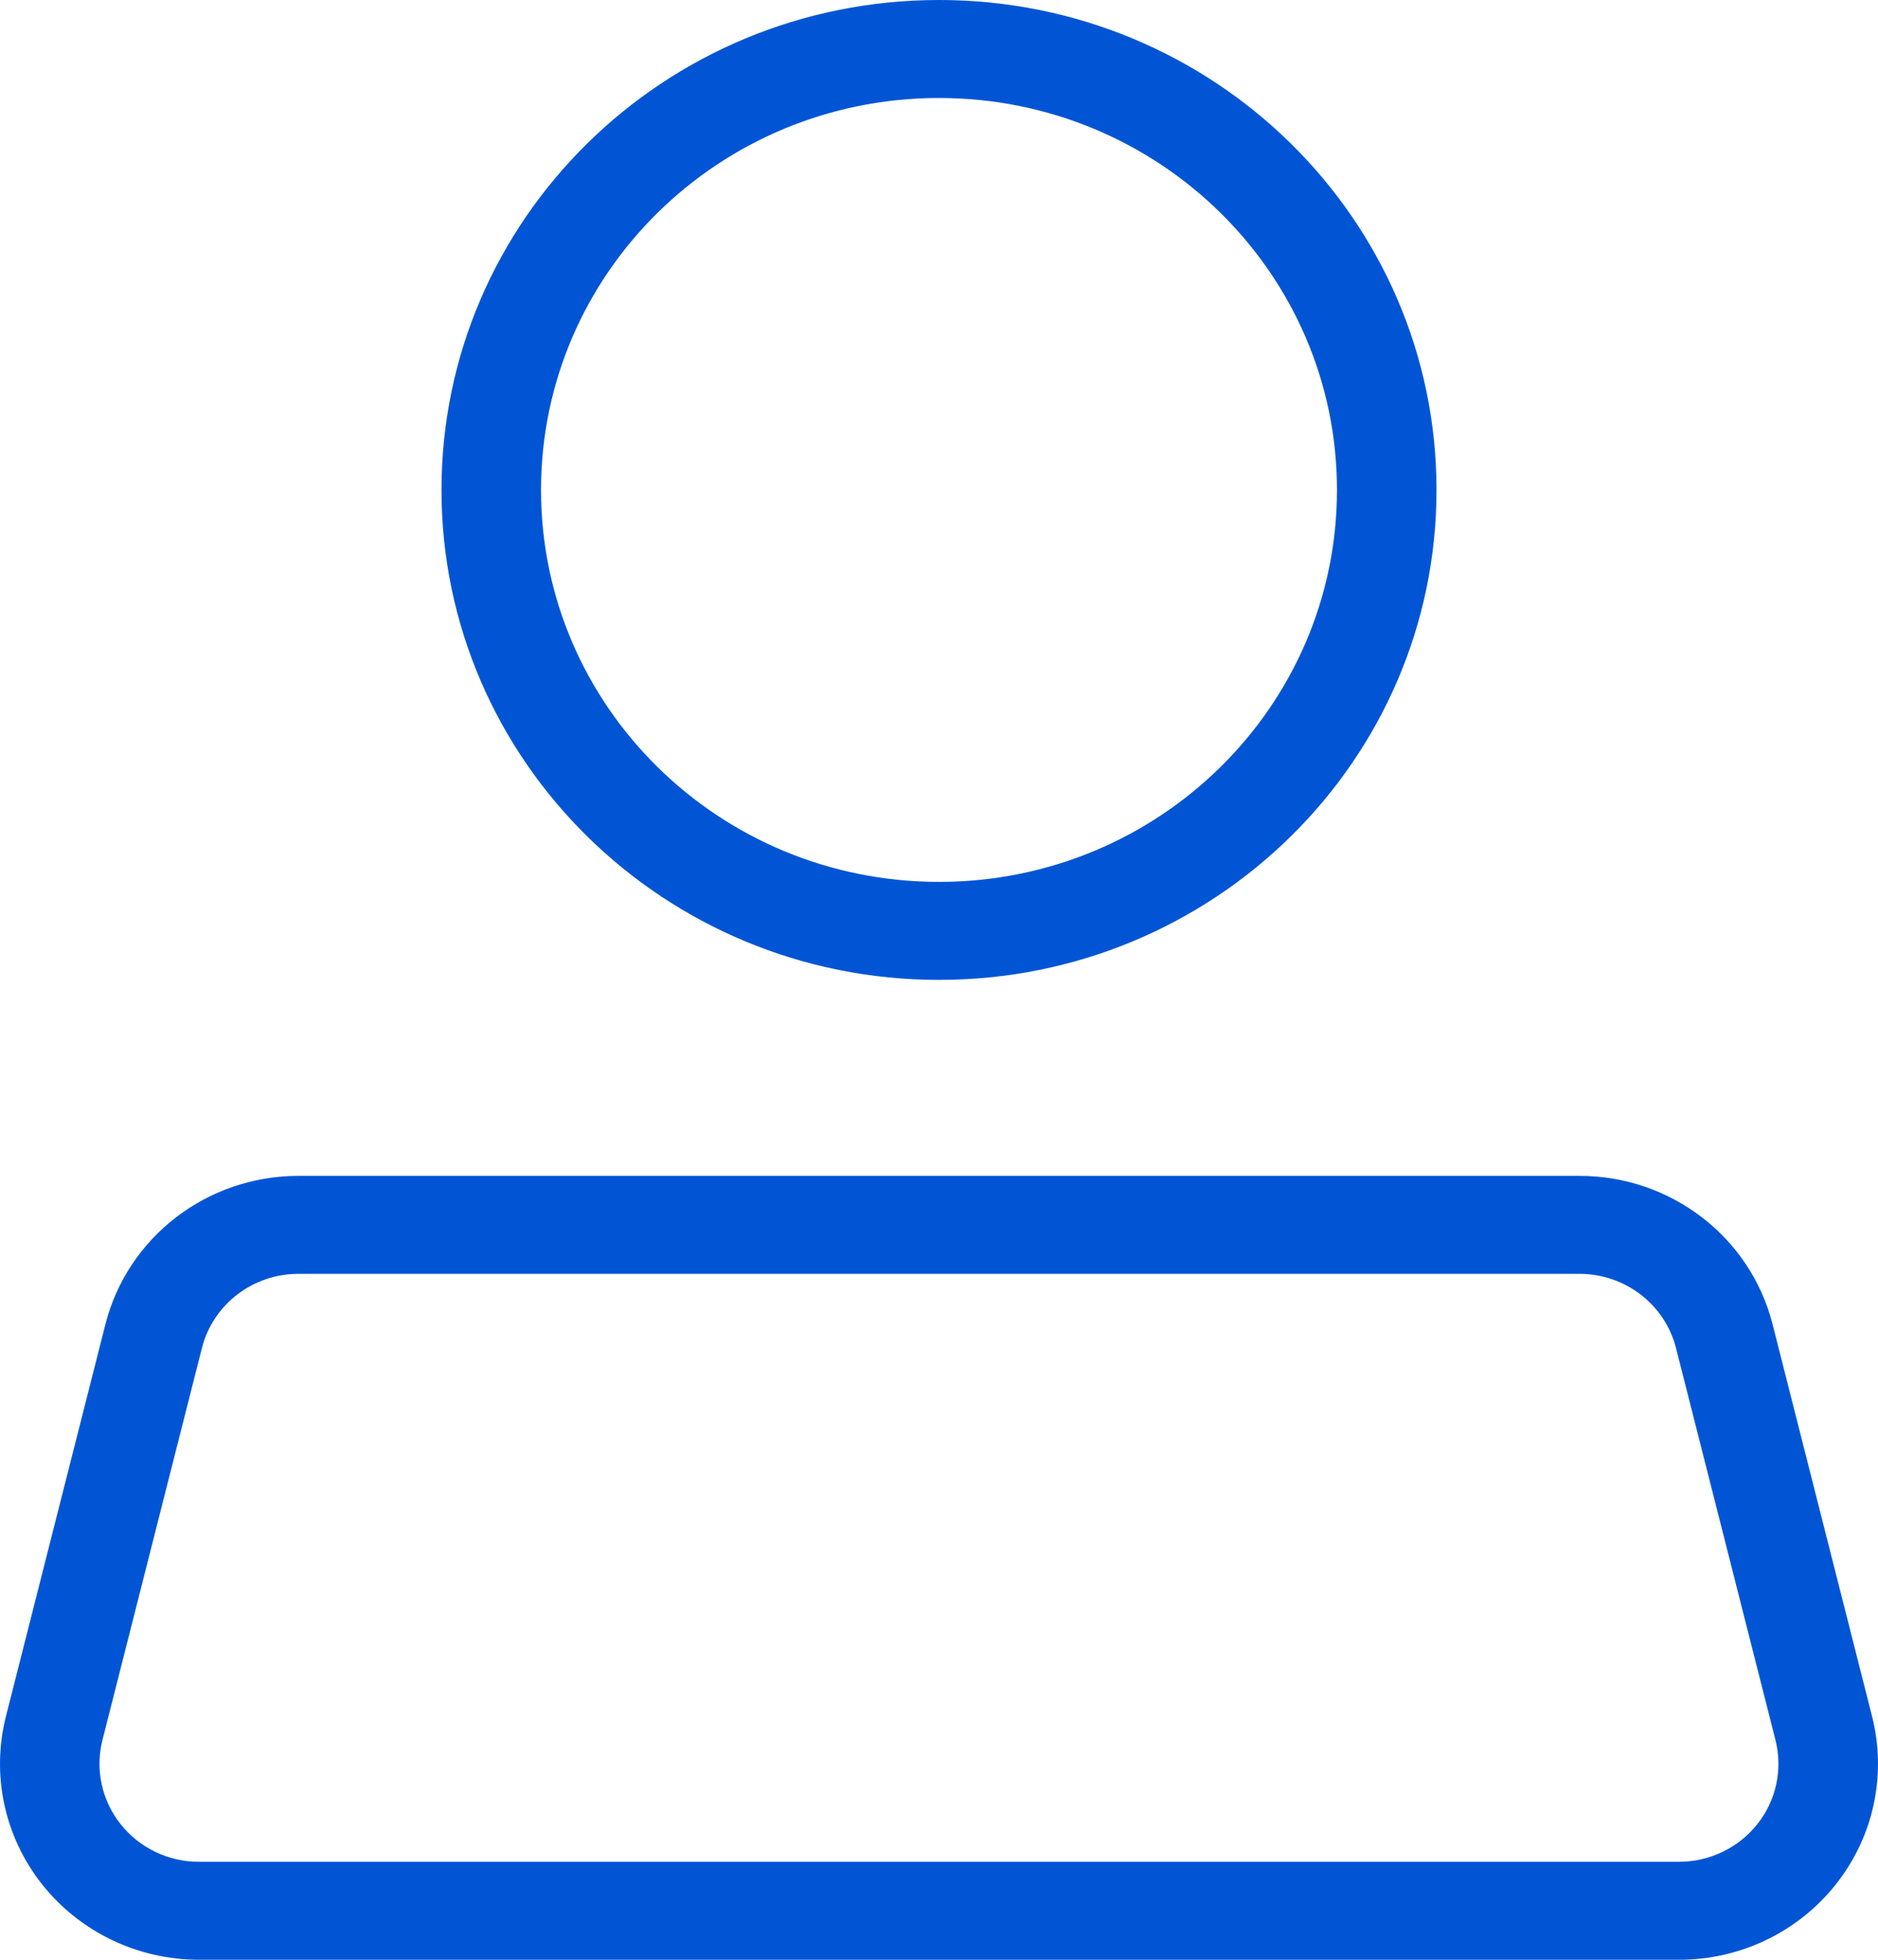
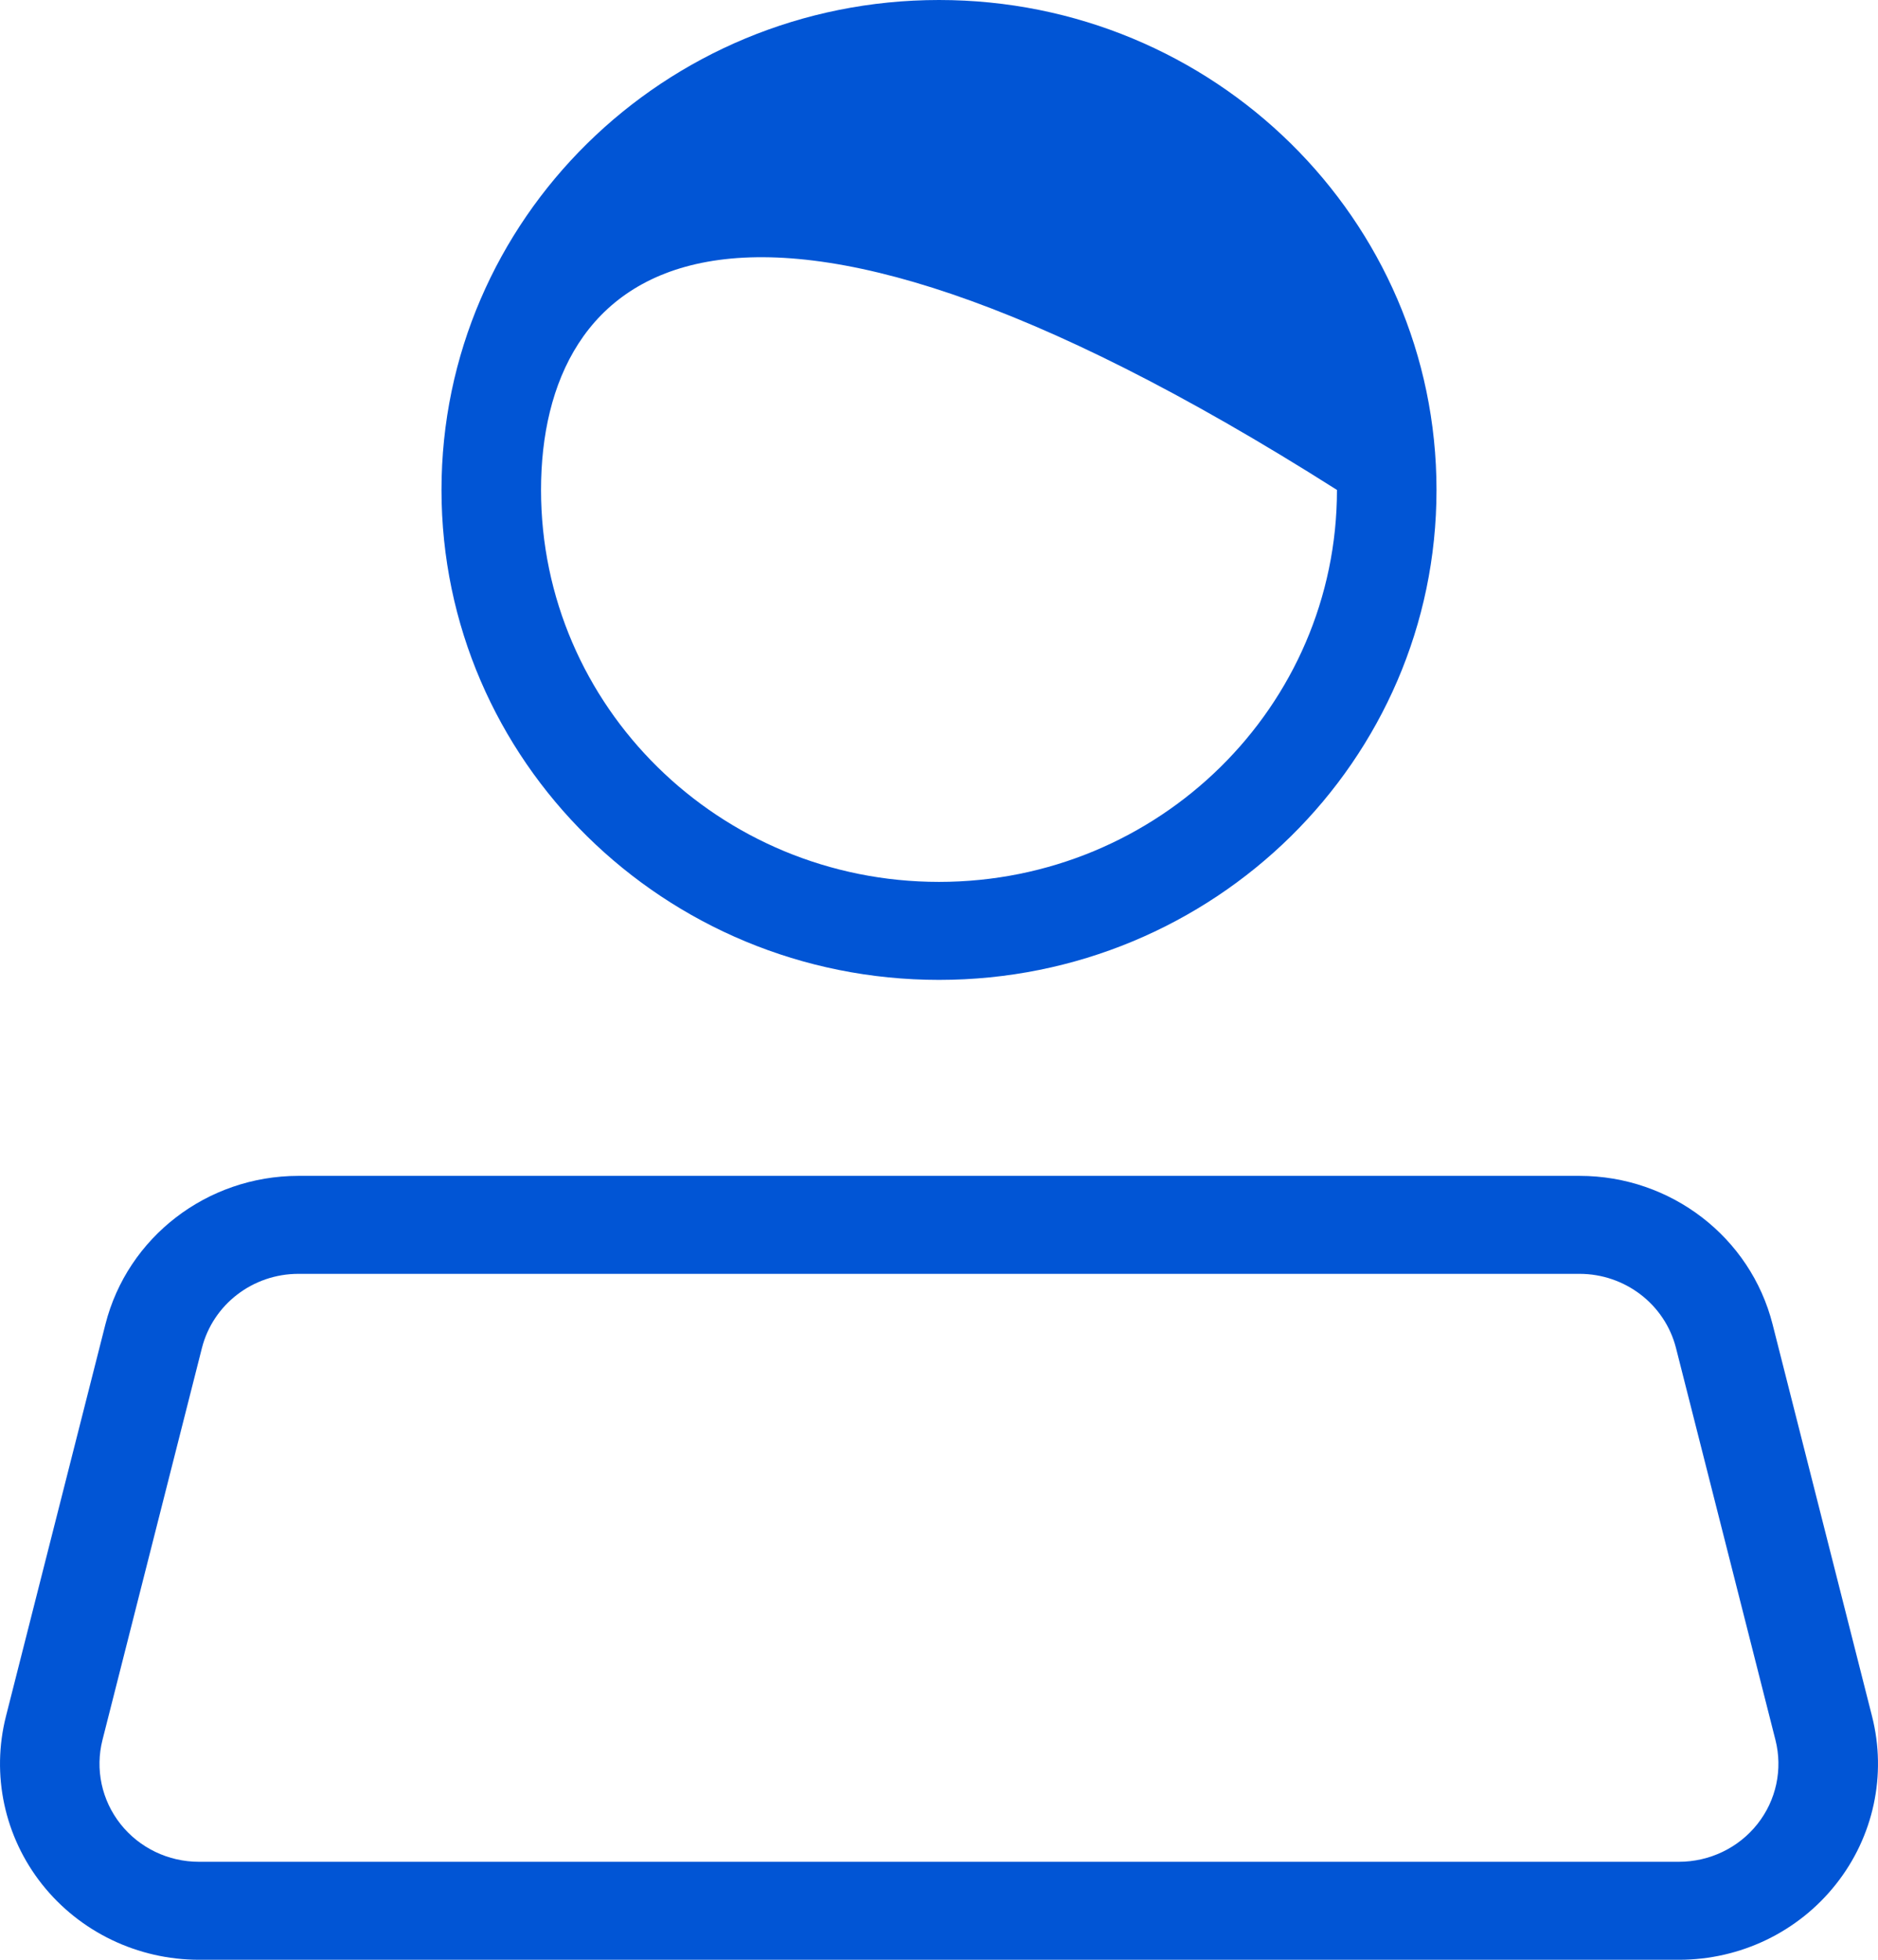
<svg xmlns="http://www.w3.org/2000/svg" width="23px" height="24px" viewBox="0 0 23 24" version="1.1">
  <title>ren</title>
  <g id="页面-1" stroke="none" stroke-width="1" fill="none" fill-rule="evenodd">
    <g id="培训奖学金落地页" transform="translate(-439, -4989)" fill="#0155D5" fill-rule="nonzero">
      <g id="ren" transform="translate(439, 4989)">
-         <path d="M3.655,15.6 C3.096,15.6 2.609,15.974 2.473,16.508 L1.255,21.308 C1.164,21.667 1.245,22.046 1.476,22.338 C1.706,22.629 2.06,22.8 2.435,22.8 L20.562,22.8 C20.937,22.8 21.292,22.63 21.523,22.338 C21.754,22.047 21.835,21.667 21.744,21.308 L20.526,16.508 C20.39,15.974 19.902,15.6 19.344,15.6 L3.655,15.6 Z M3.655,14.4 L19.345,14.4 C20.463,14.4 21.438,15.15 21.709,16.218 L22.927,21.018 C23.109,21.735 22.946,22.494 22.484,23.076 C22.023,23.659 21.315,24 20.565,24 L2.437,24 C1.686,24 0.978,23.659 0.516,23.077 C0.054,22.494 -0.109,21.735 0.073,21.018 L1.291,16.218 C1.562,15.15 2.536,14.401 3.654,14.4 L3.655,14.4 Z M11.5,10.8 C14.192,10.8 16.374,8.651 16.374,6 C16.374,3.349 14.192,1.2 11.5,1.2 C8.808,1.2 6.626,3.349 6.626,6 C6.626,8.651 8.808,10.8 11.5,10.8 Z M11.5,12 C8.135,12 5.407,9.314 5.407,6 C5.407,2.686 8.135,0 11.5,0 C14.865,0 17.593,2.686 17.593,6 C17.593,9.314 14.865,12 11.5,12 Z" id="形状" />
+         <path d="M3.655,15.6 C3.096,15.6 2.609,15.974 2.473,16.508 L1.255,21.308 C1.164,21.667 1.245,22.046 1.476,22.338 C1.706,22.629 2.06,22.8 2.435,22.8 L20.562,22.8 C20.937,22.8 21.292,22.63 21.523,22.338 C21.754,22.047 21.835,21.667 21.744,21.308 L20.526,16.508 C20.39,15.974 19.902,15.6 19.344,15.6 L3.655,15.6 Z M3.655,14.4 L19.345,14.4 C20.463,14.4 21.438,15.15 21.709,16.218 L22.927,21.018 C23.109,21.735 22.946,22.494 22.484,23.076 C22.023,23.659 21.315,24 20.565,24 L2.437,24 C1.686,24 0.978,23.659 0.516,23.077 C0.054,22.494 -0.109,21.735 0.073,21.018 L1.291,16.218 C1.562,15.15 2.536,14.401 3.654,14.4 L3.655,14.4 Z M11.5,10.8 C14.192,10.8 16.374,8.651 16.374,6 C8.808,1.2 6.626,3.349 6.626,6 C6.626,8.651 8.808,10.8 11.5,10.8 Z M11.5,12 C8.135,12 5.407,9.314 5.407,6 C5.407,2.686 8.135,0 11.5,0 C14.865,0 17.593,2.686 17.593,6 C17.593,9.314 14.865,12 11.5,12 Z" id="形状" />
      </g>
    </g>
  </g>
</svg>